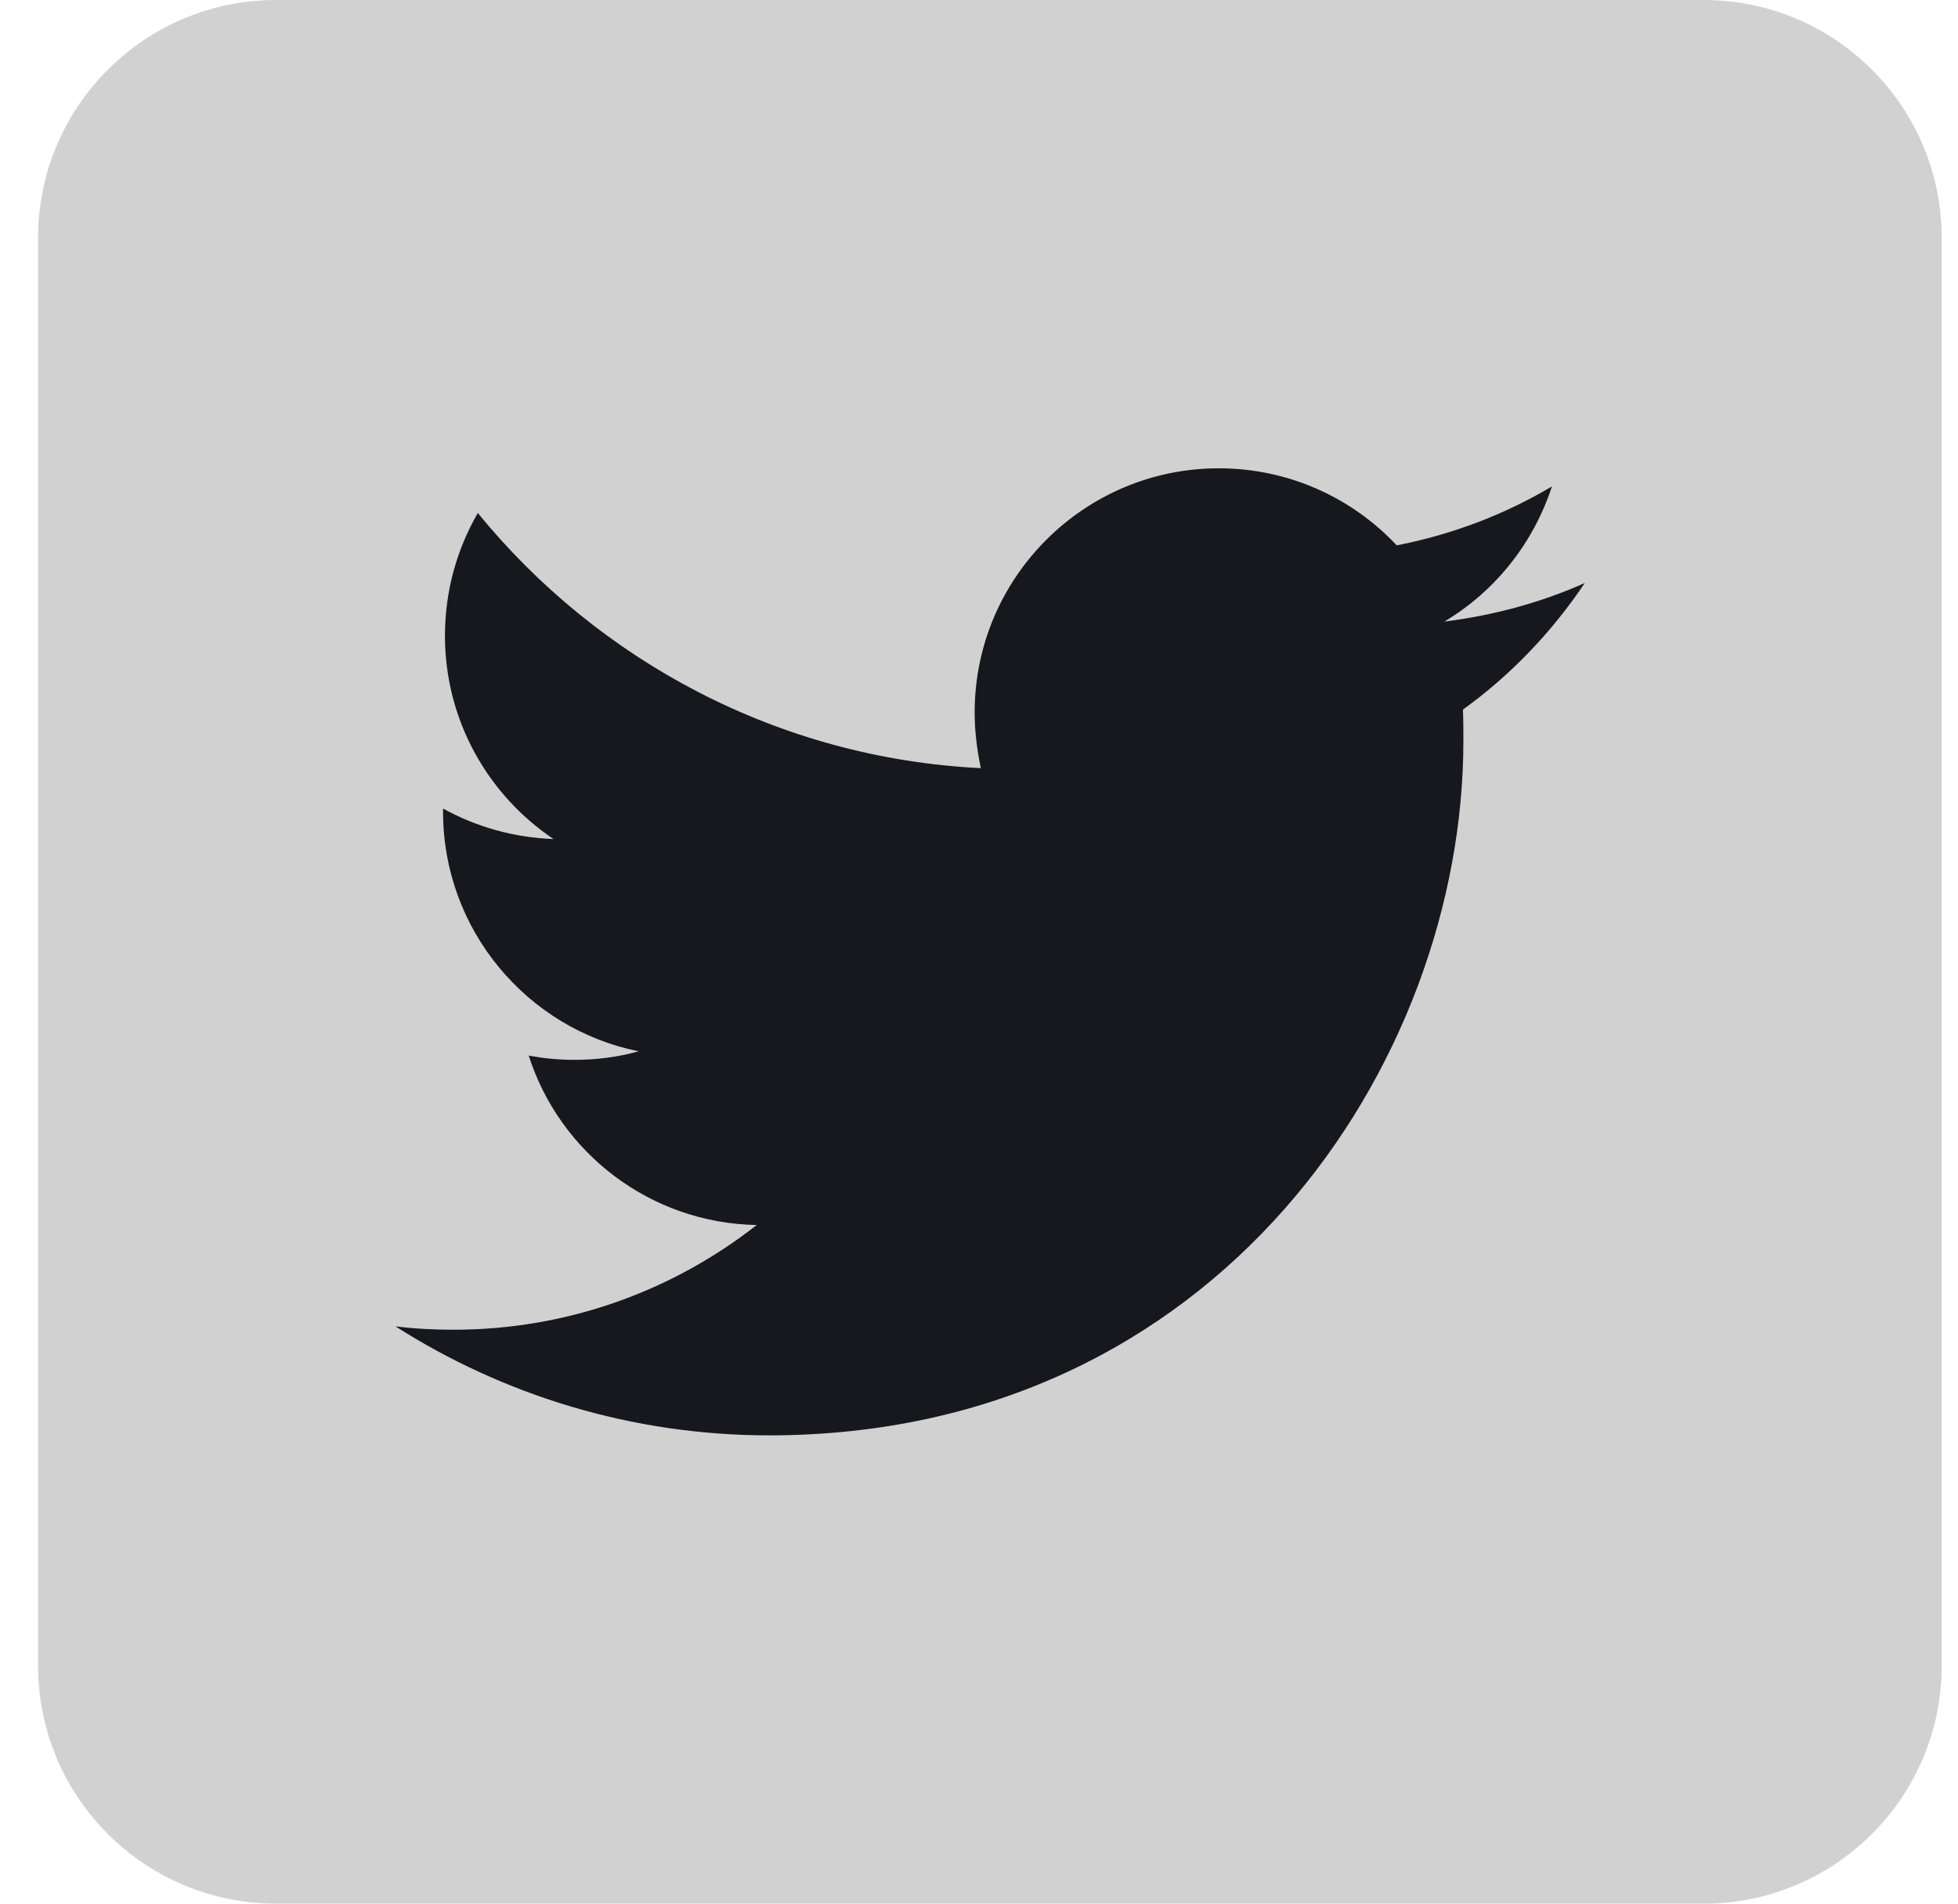
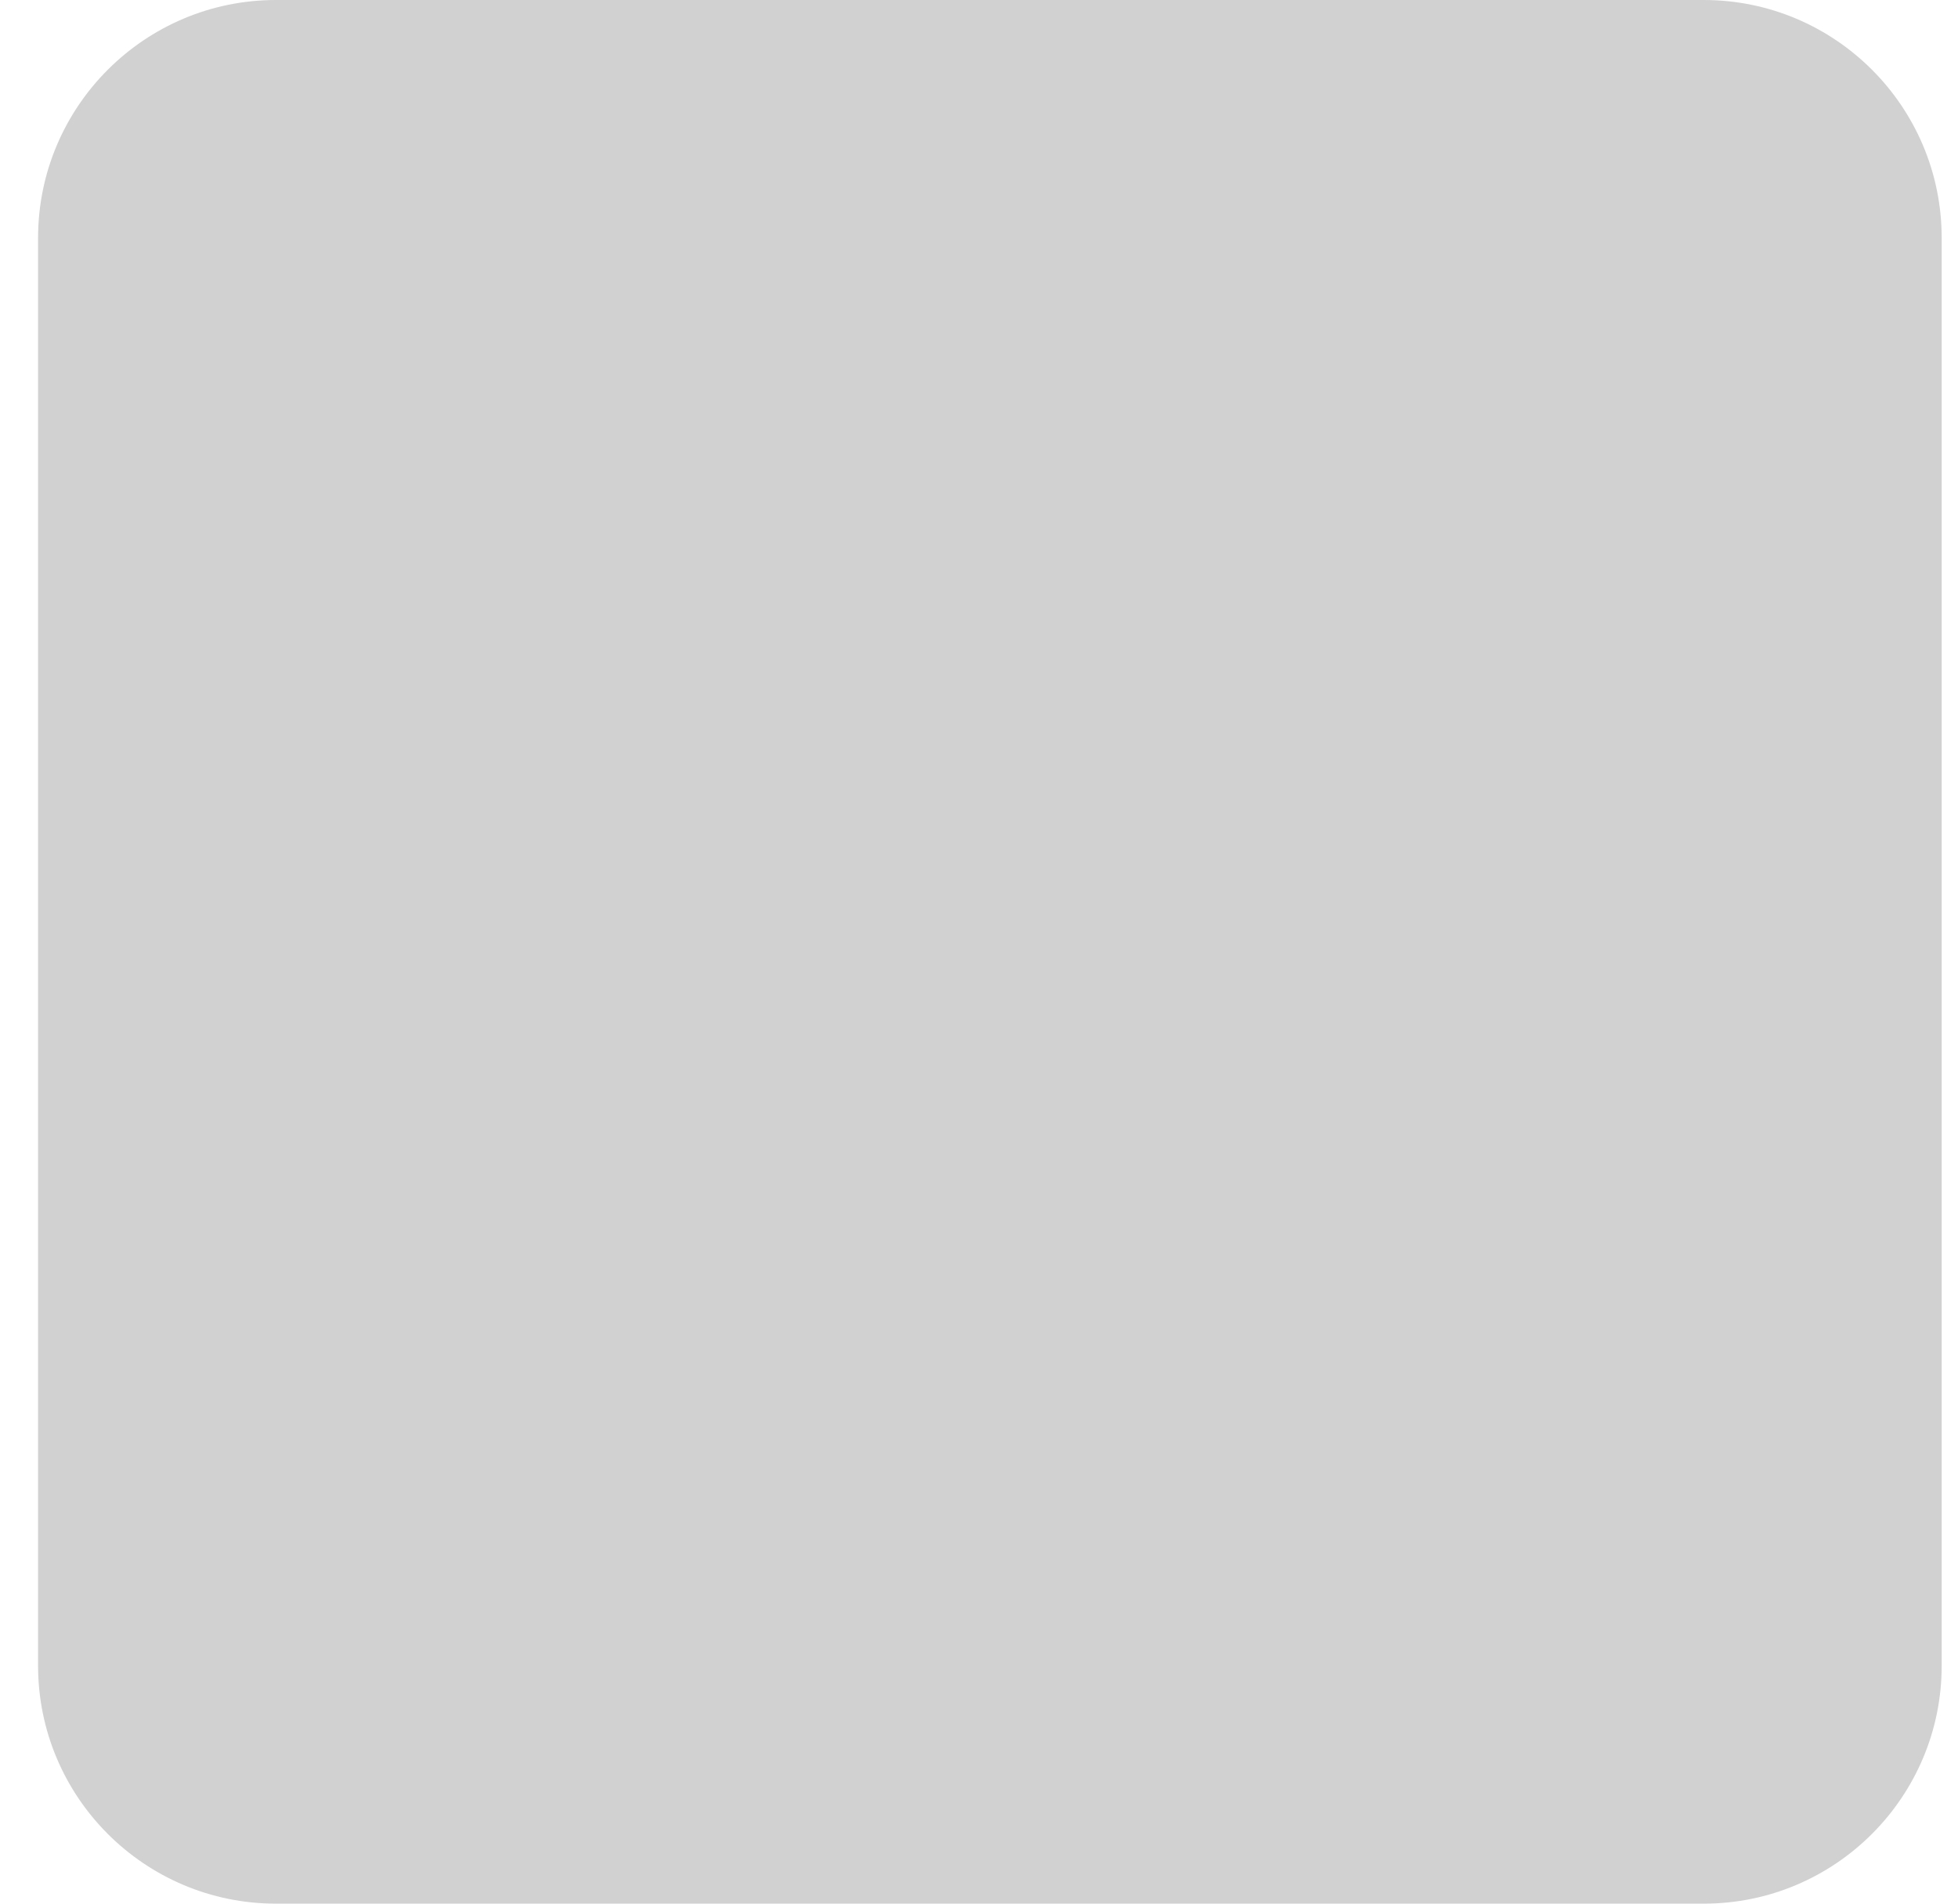
<svg xmlns="http://www.w3.org/2000/svg" width="36px" height="35px" viewBox="0 0 36 35" version="1.1">
  <title>Group 5</title>
  <g id="Page-1" stroke="none" stroke-width="1" fill="none" fill-rule="evenodd">
    <g id="Group-5" transform="translate(0.7, 0)">
      <path d="M30.625,35 L4.375,35 C1.96,35 0,33.04 0,30.625 L0,4.375 C0,1.96 1.96,0 4.375,0 L30.625,0 C33.04,0 35,1.96 35,4.375 L35,30.625 C35,33.04 33.04,35 30.625,35" id="Fill-1" fill="#D1D1D2" />
-       <path d="M13.44,26.39 C21.691,26.39 26.206,19.547 26.206,13.624 C26.206,13.431 26.206,13.239 26.198,13.046 C27.073,12.416 27.834,11.62 28.438,10.719 C27.633,11.078 26.766,11.314 25.856,11.428 C26.784,10.876 27.492,9.992 27.834,8.943 C26.968,9.459 26.005,9.826 24.981,10.027 C24.159,9.152 22.995,8.61 21.709,8.61 C19.233,8.61 17.22,10.623 17.22,13.099 C17.22,13.449 17.264,13.79 17.334,14.123 C13.606,13.939 10.299,12.145 8.085,9.432 C7.7,10.098 7.481,10.867 7.481,11.69 C7.481,13.248 8.277,14.621 9.476,15.426 C8.741,15.4 8.05,15.199 7.446,14.866 L7.446,14.928 C7.446,17.098 8.995,18.918 11.043,19.329 C10.666,19.434 10.273,19.486 9.861,19.486 C9.572,19.486 9.293,19.46 9.021,19.407 C9.59,21.192 11.252,22.488 13.213,22.523 C11.672,23.73 9.739,24.448 7.639,24.448 C7.28,24.448 6.921,24.43 6.571,24.386 C8.549,25.646 10.911,26.39 13.44,26.39" id="Fill-3" fill="#17181D" />
    </g>
  </g>
</svg>